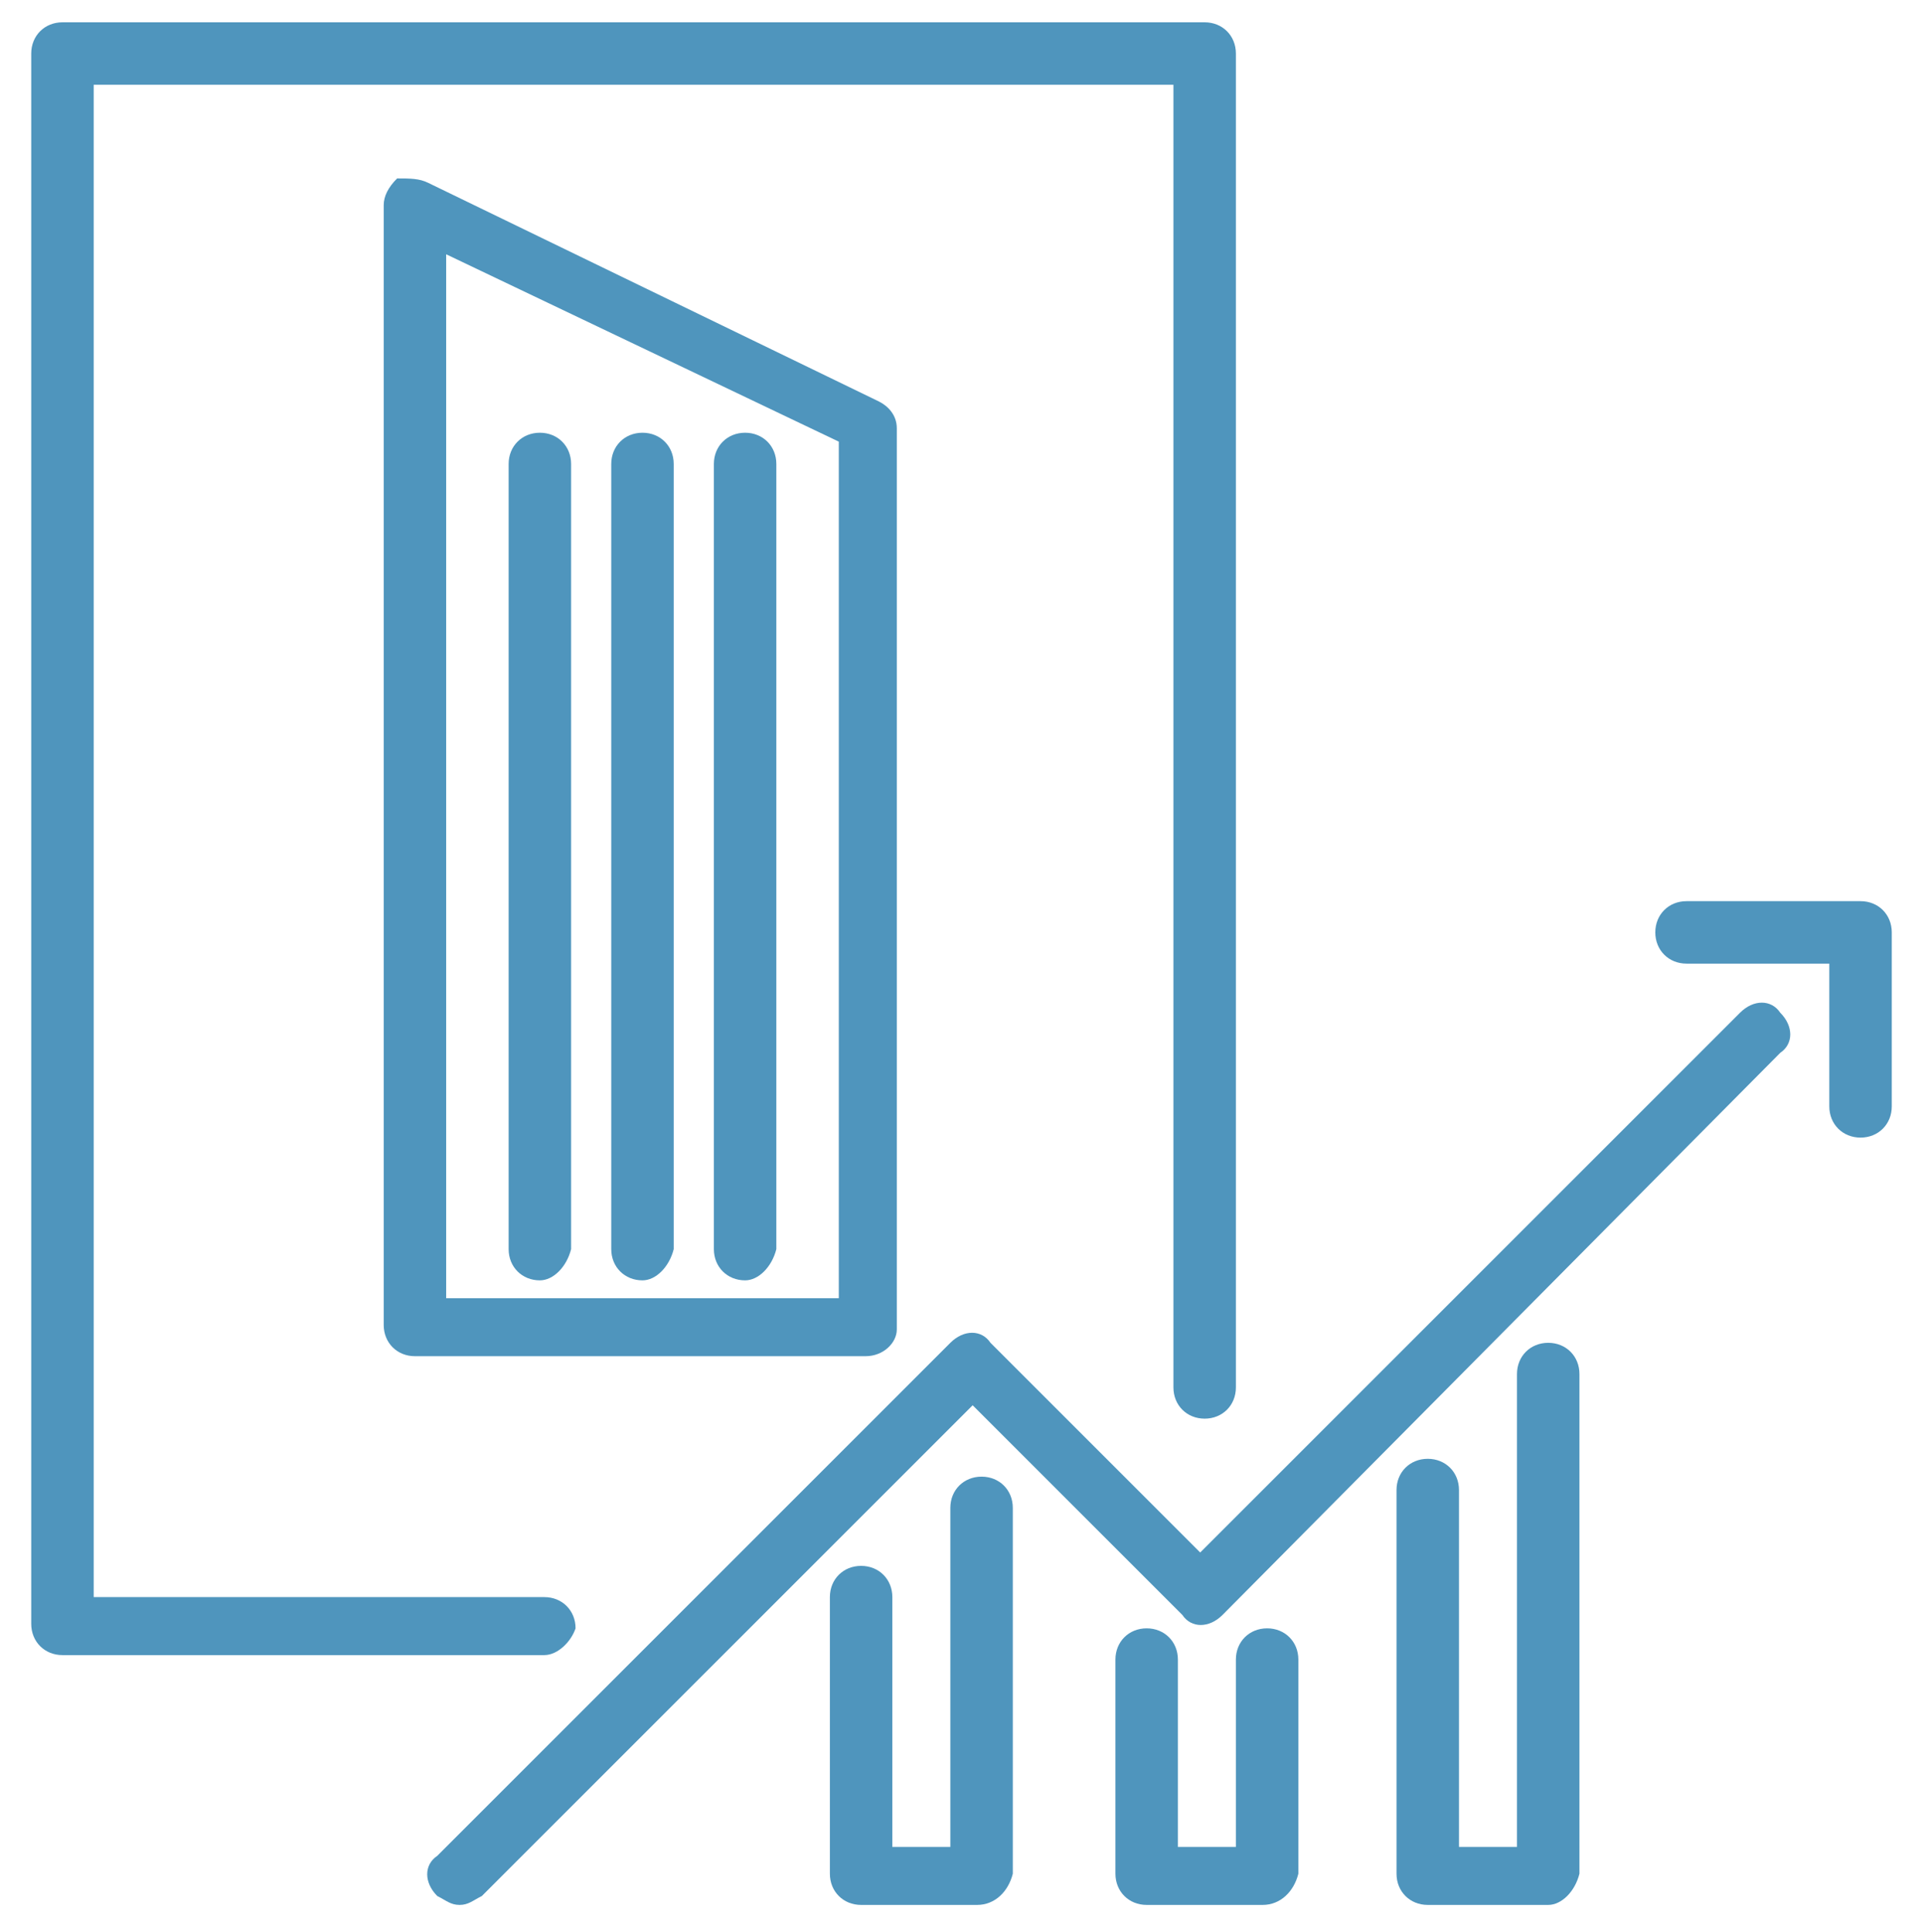
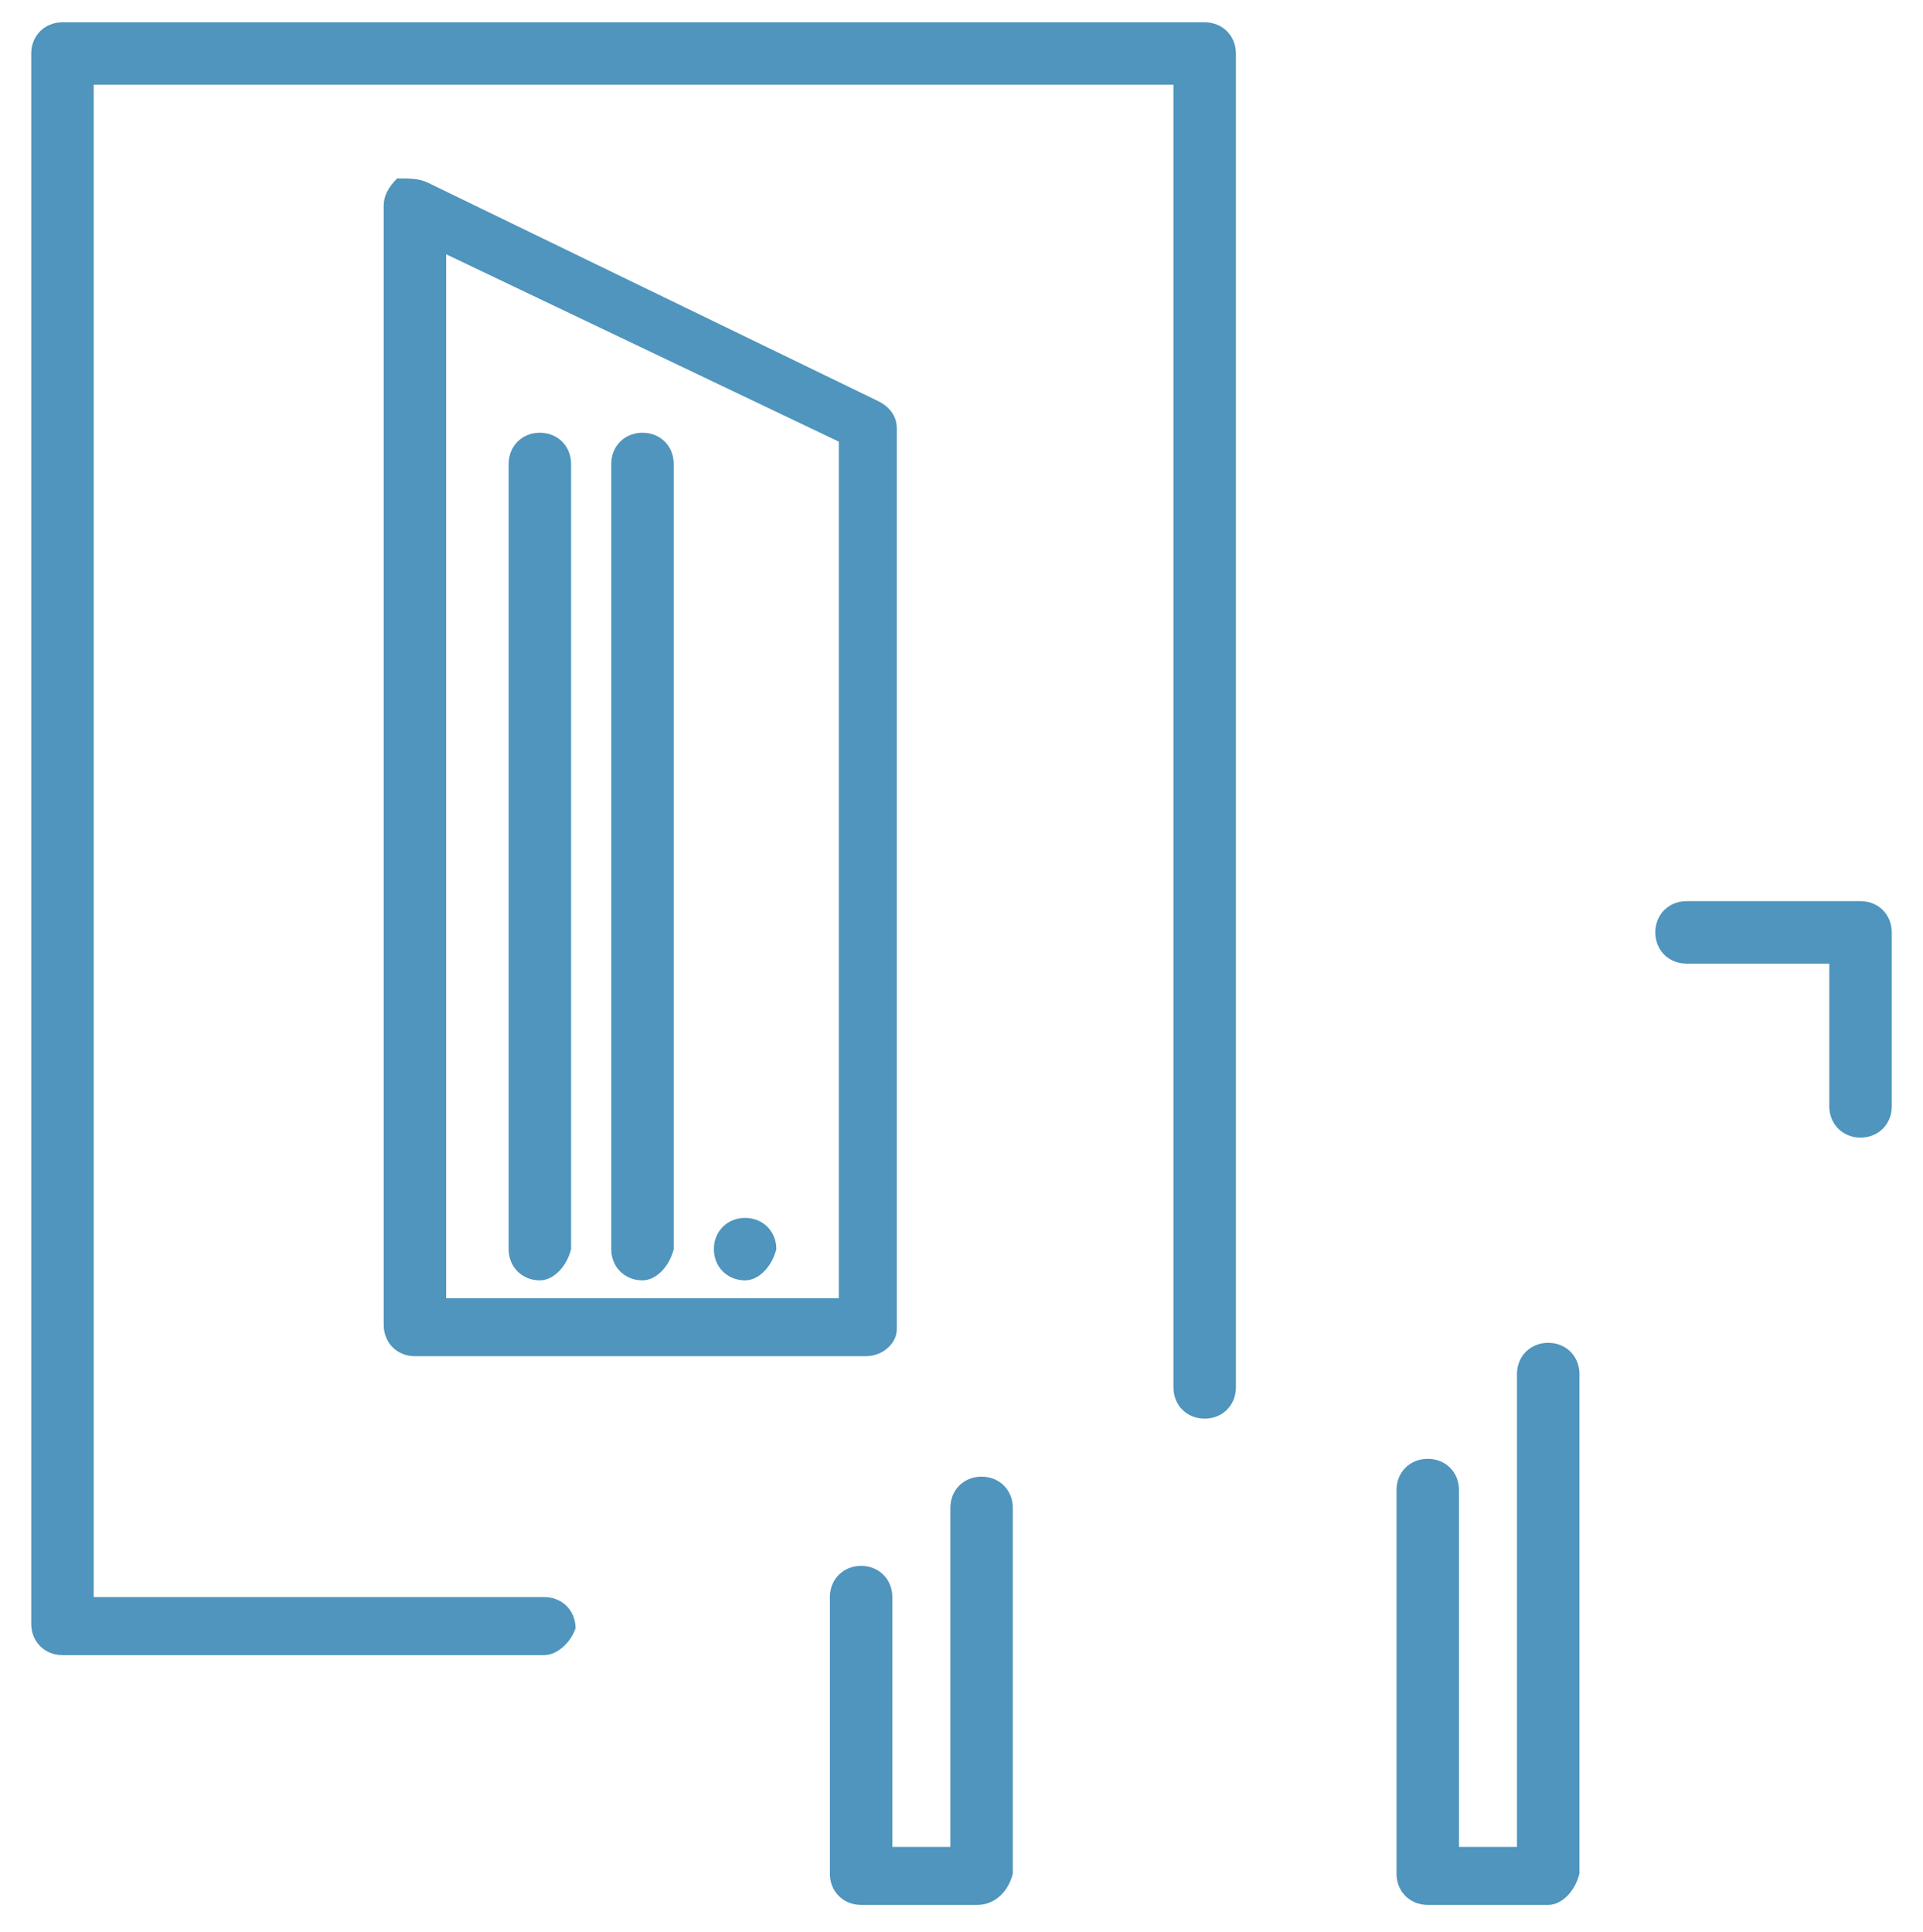
<svg xmlns="http://www.w3.org/2000/svg" version="1.1" baseProfile="tiny" id="Capa_1" x="0px" y="0px" viewBox="0 0 43.1 43.3" overflow="visible" xml:space="preserve">
  <g>
    <g>
      <path fill="#4F95BD" d="M41.7,25.5c-0.4,0-0.7-0.3-0.7-0.7v-3.2h-3.2c-0.4,0-0.7-0.3-0.7-0.7c0-0.4,0.3-0.7,0.7-0.7h3.9    c0.4,0,0.7,0.3,0.7,0.7v3.9C42.4,25.2,42.1,25.5,41.7,25.5" />
      <path fill="#4F95BD" d="M12.2,37.1H1.4c-0.4,0-0.7-0.3-0.7-0.7V1.2c0-0.4,0.3-0.7,0.7-0.7H27c0.4,0,0.7,0.3,0.7,0.7v29.9    c0,0.4-0.3,0.7-0.7,0.7c-0.4,0-0.7-0.3-0.7-0.7V1.9H2.1v33.9h10.1c0.4,0,0.7,0.3,0.7,0.7C12.8,36.8,12.5,37.1,12.2,37.1" />
-       <path fill="#4F95BD" d="M10.3,42.7c-0.2,0-0.3-0.1-0.5-0.2c-0.3-0.3-0.3-0.7,0-0.9l11.5-11.5c0.3-0.3,0.7-0.3,0.9,0l4.7,4.7    L39,22.7c0.3-0.3,0.7-0.3,0.9,0c0.3,0.3,0.3,0.7,0,0.9L27.4,36.2c-0.3,0.3-0.7,0.3-0.9,0l-4.7-4.7l-11,11    C10.6,42.6,10.5,42.7,10.3,42.7" />
      <path fill="#4F95BD" d="M21.9,42.7h-2.6c-0.4,0-0.7-0.3-0.7-0.7v-6.2c0-0.4,0.3-0.7,0.7-0.7c0.4,0,0.7,0.3,0.7,0.7v5.6h1.3v-7.6    c0-0.4,0.3-0.7,0.7-0.7c0.4,0,0.7,0.3,0.7,0.7V42C22.6,42.4,22.3,42.7,21.9,42.7" />
-       <path fill="#4F95BD" d="M28.3,42.7h-2.6c-0.4,0-0.7-0.3-0.7-0.7v-4.8c0-0.4,0.3-0.7,0.7-0.7c0.4,0,0.7,0.3,0.7,0.7v4.2h1.3v-4.2    c0-0.4,0.3-0.7,0.7-0.7c0.4,0,0.7,0.3,0.7,0.7V42C29,42.4,28.7,42.7,28.3,42.7" />
      <path fill="#4F95BD" d="M34.7,42.7H32c-0.4,0-0.7-0.3-0.7-0.7v-8.6c0-0.4,0.3-0.7,0.7-0.7c0.4,0,0.7,0.3,0.7,0.7v8H34V30.8    c0-0.4,0.3-0.7,0.7-0.7c0.4,0,0.7,0.3,0.7,0.7V42C35.3,42.4,35,42.7,34.7,42.7" />
      <path fill="#4F95BD" d="M10,29.1h8.8V9.9L10,5.7V29.1z M19.4,30.4H9.3c-0.4,0-0.7-0.3-0.7-0.7V4.6c0-0.2,0.1-0.4,0.3-0.6    C9.2,4,9.4,4,9.6,4.1l10.1,4.9c0.2,0.1,0.4,0.3,0.4,0.6v20.2C20.1,30.1,19.8,30.4,19.4,30.4" />
      <path fill="#4F95BD" d="M14.4,28.7c-0.4,0-0.7-0.3-0.7-0.7V10.4c0-0.4,0.3-0.7,0.7-0.7c0.4,0,0.7,0.3,0.7,0.7V28    C15,28.4,14.7,28.7,14.4,28.7" />
      <path fill="#4F95BD" d="M12.1,28.7c-0.4,0-0.7-0.3-0.7-0.7V10.4c0-0.4,0.3-0.7,0.7-0.7c0.4,0,0.7,0.3,0.7,0.7V28    C12.7,28.4,12.4,28.7,12.1,28.7" />
-       <path fill="#4F95BD" d="M16.7,28.7c-0.4,0-0.7-0.3-0.7-0.7V10.4c0-0.4,0.3-0.7,0.7-0.7c0.4,0,0.7,0.3,0.7,0.7V28    C17.3,28.4,17,28.7,16.7,28.7" />
+       <path fill="#4F95BD" d="M16.7,28.7c-0.4,0-0.7-0.3-0.7-0.7c0-0.4,0.3-0.7,0.7-0.7c0.4,0,0.7,0.3,0.7,0.7V28    C17.3,28.4,17,28.7,16.7,28.7" />
    </g>
  </g>
</svg>